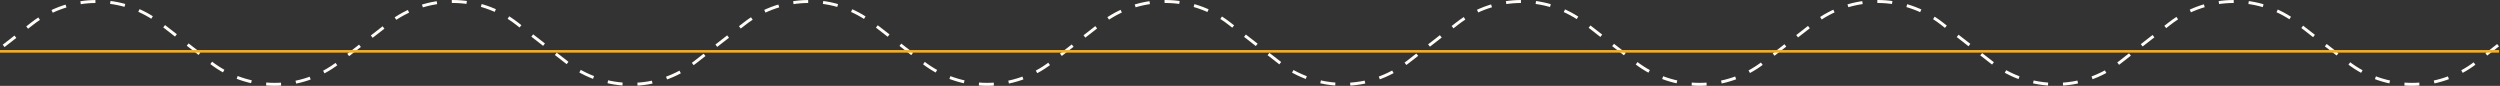
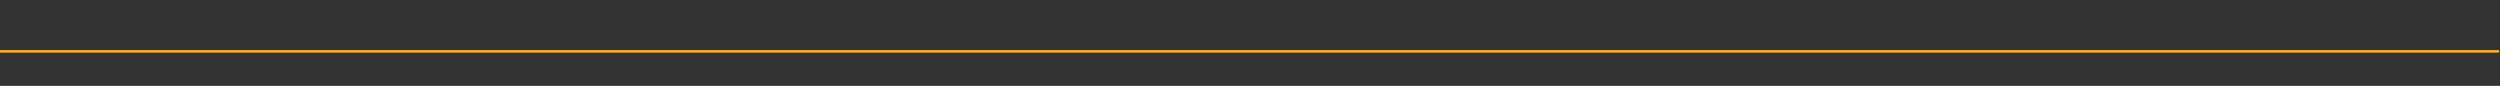
<svg xmlns="http://www.w3.org/2000/svg" version="1.1" x="0px" y="0px" width="965.535px" height="33.152px" viewBox="0 0 965.535 33.152" style="enable-background:new 0 0 965.535 33.152;" xml:space="preserve">
  <rect x="0" y="0" width="965.535" height="33.152" fill="#333333" stroke="none" />
  <style type="text/css">
	.st0{fill:none;stroke:url(#SVGID_1_);stroke-width:1.152;stroke-dasharray:5.761,5.761;}
	.st1{fill:none;stroke:#F3AF2B;}
</style>
  <g id="Layer_1">
    <linearGradient id="SVGID_1_" gradientUnits="userSpaceOnUse" x1="1.049" y1="18.289" x2="965.536" y2="18.289" gradientTransform="matrix(1 0 0 -1 0 34.866)">
      <stop offset="0" style="stop-color:#FFFCF8" />
      <stop offset="0.213" style="stop-color:#FFFCF8" />
      <stop offset="0.408" style="stop-color:#FFFCF8" />
      <stop offset="0.623" style="stop-color:#FFFCF8" />
      <stop offset="0.82" style="stop-color:#FFFCF8" />
      <stop offset="1" style="stop-color:#FFFCF8" />
    </linearGradient>
-     <path class="st0" d="M1.402,17.728l11.095-8.641c14.57-11.348,34.987-11.348,49.557,0l19.232,14.978   c14.57,11.348,34.987,11.348,49.557,0l19.231-14.978c14.57-11.348,34.987-11.348,49.557,0l19.232,14.978   c14.57,11.348,34.987,11.348,49.557,0l19.231-14.978c14.57-11.348,34.987-11.348,49.557,0l19.231,14.978   c14.57,11.348,34.987,11.348,49.557,0l19.231-14.978c14.57-11.348,34.987-11.348,49.557,0l19.232,14.978   c14.57,11.348,34.987,11.348,49.557,0l19.232-14.978c14.57-11.348,34.987-11.348,49.557,0l19.231,14.978   c14.57,11.348,34.987,11.348,49.557,0l19.232-14.978c14.57-11.348,34.986-11.348,49.557,0l19.232,14.978   c14.57,11.348,34.987,11.348,49.557,0l19.231-14.978c14.57-11.348,34.986-11.348,49.555,0l19.235,14.978   c14.569,11.348,34.985,11.348,49.554,0l8.877-6.913" />
  </g>
  <g id="Layer_2">
    <path class="st1" d="M0,19.833h965.181" />
  </g>
</svg>